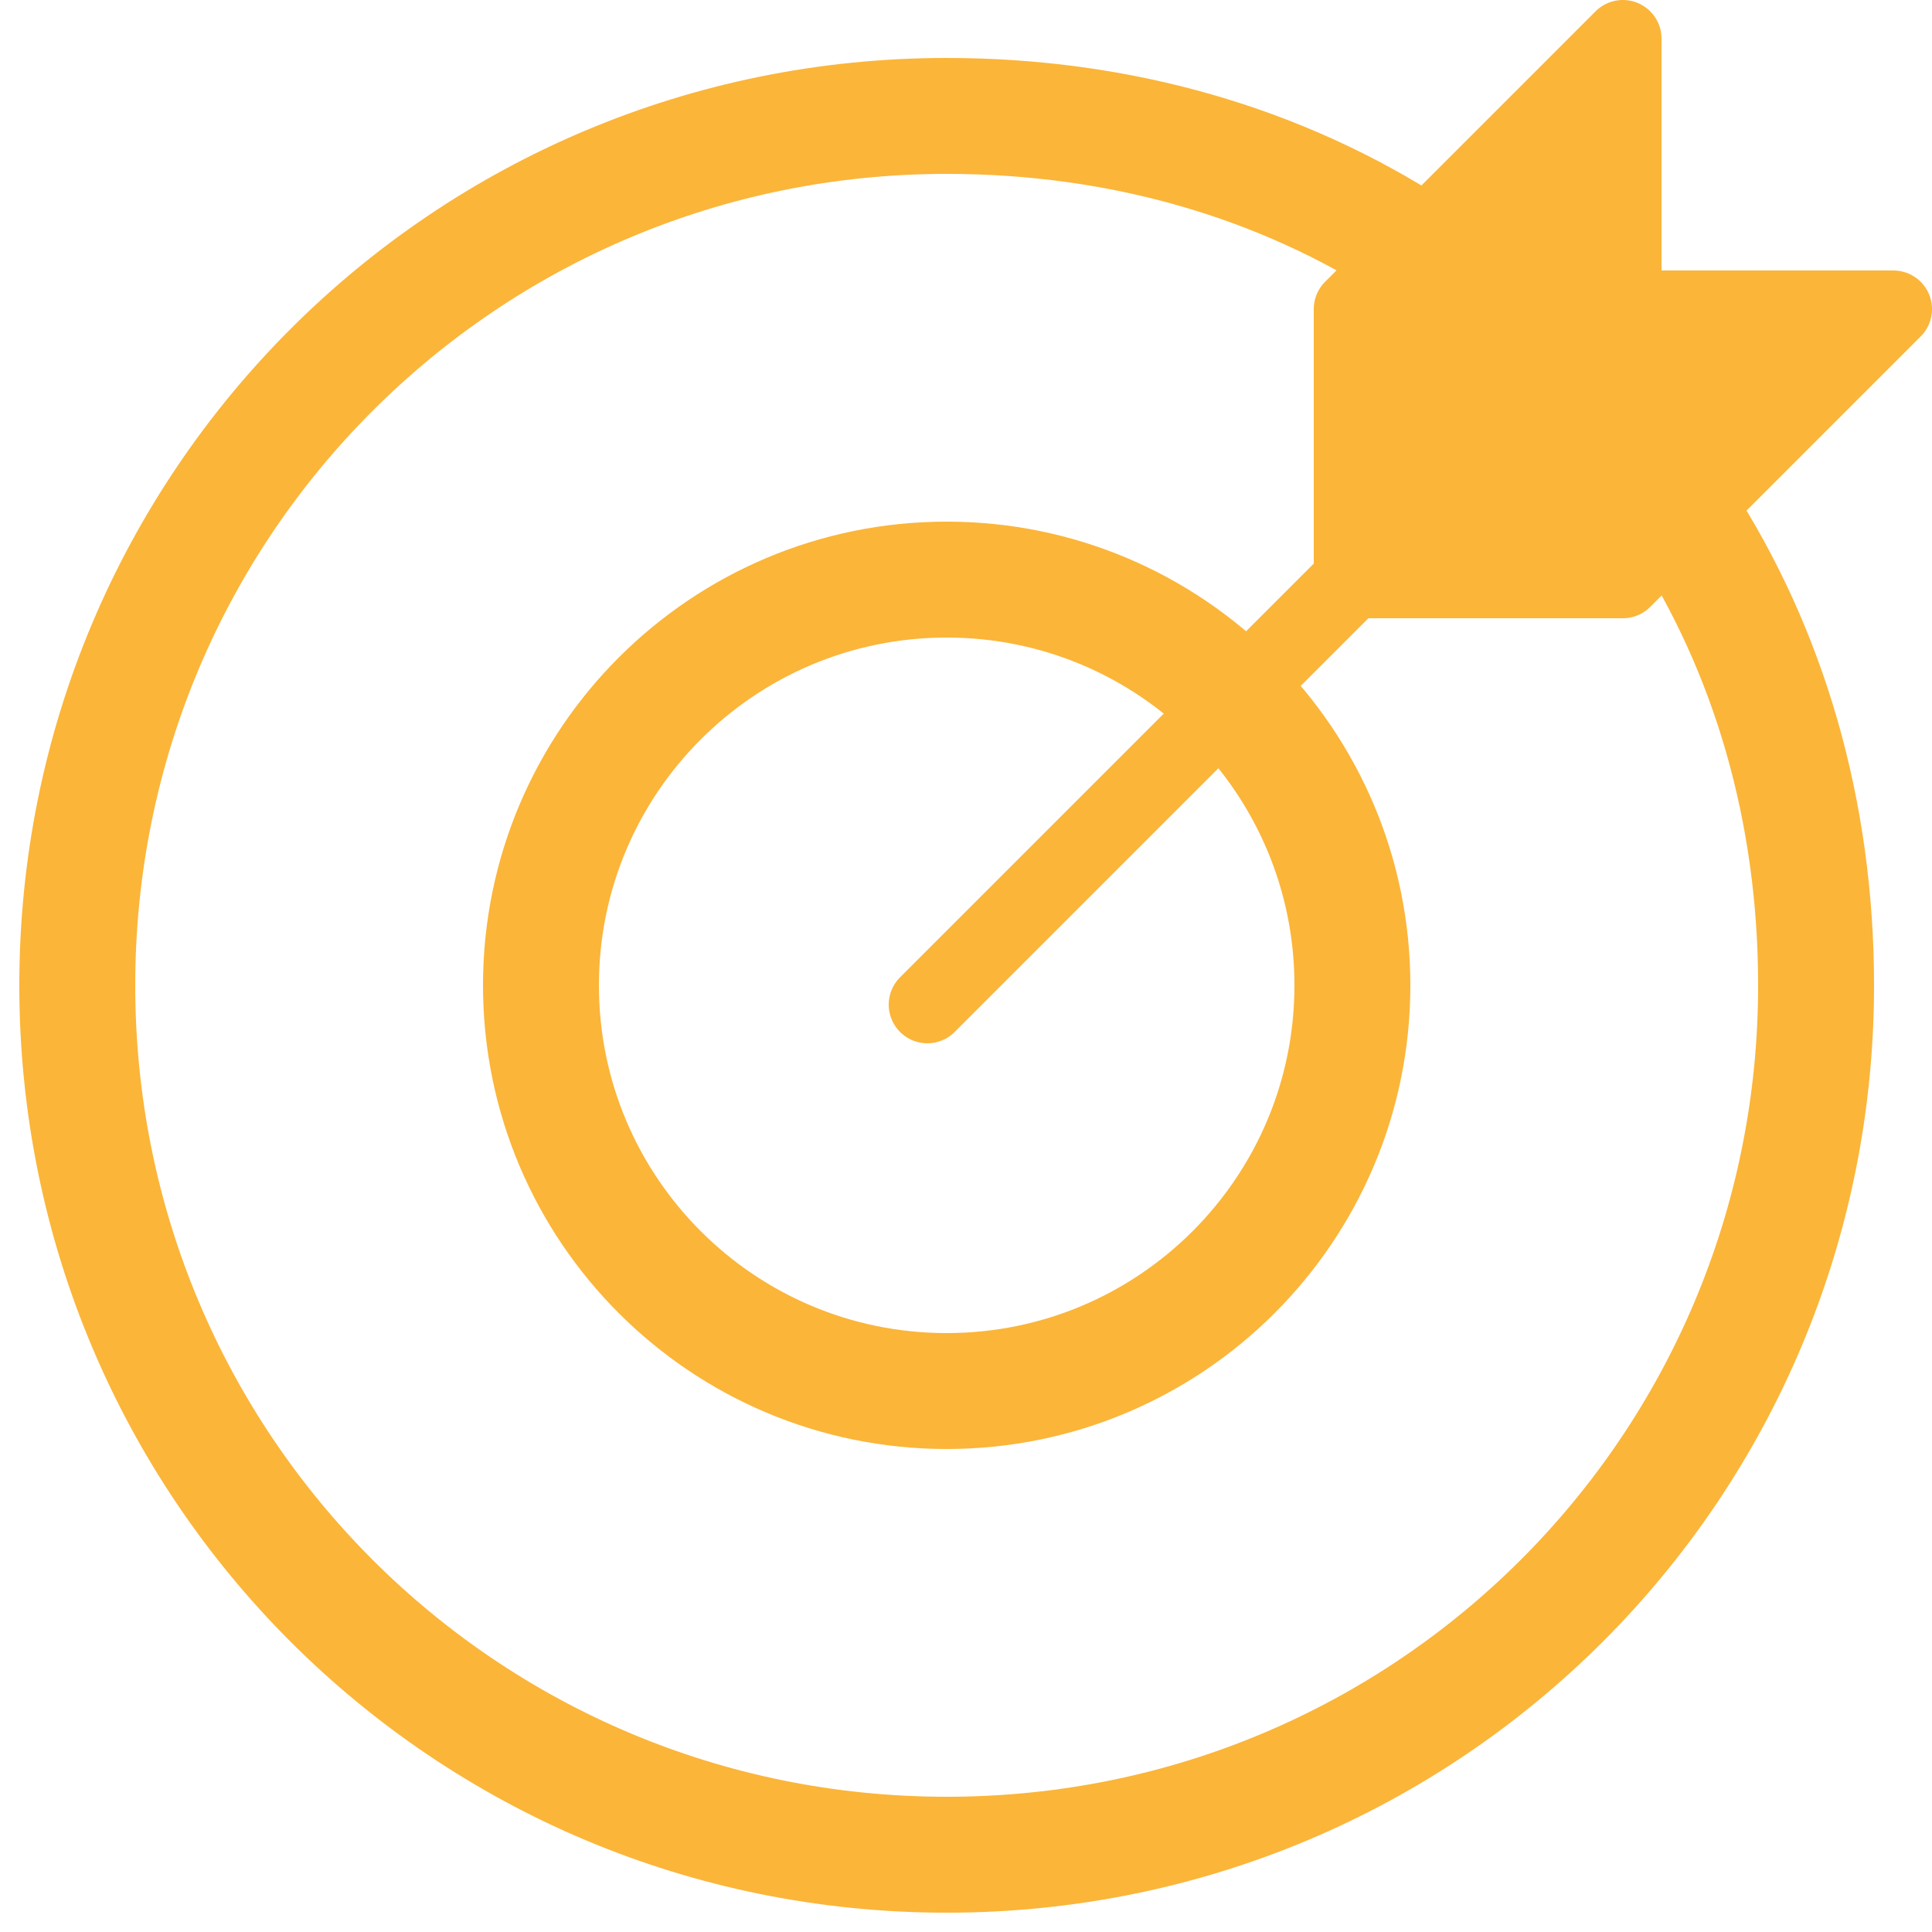
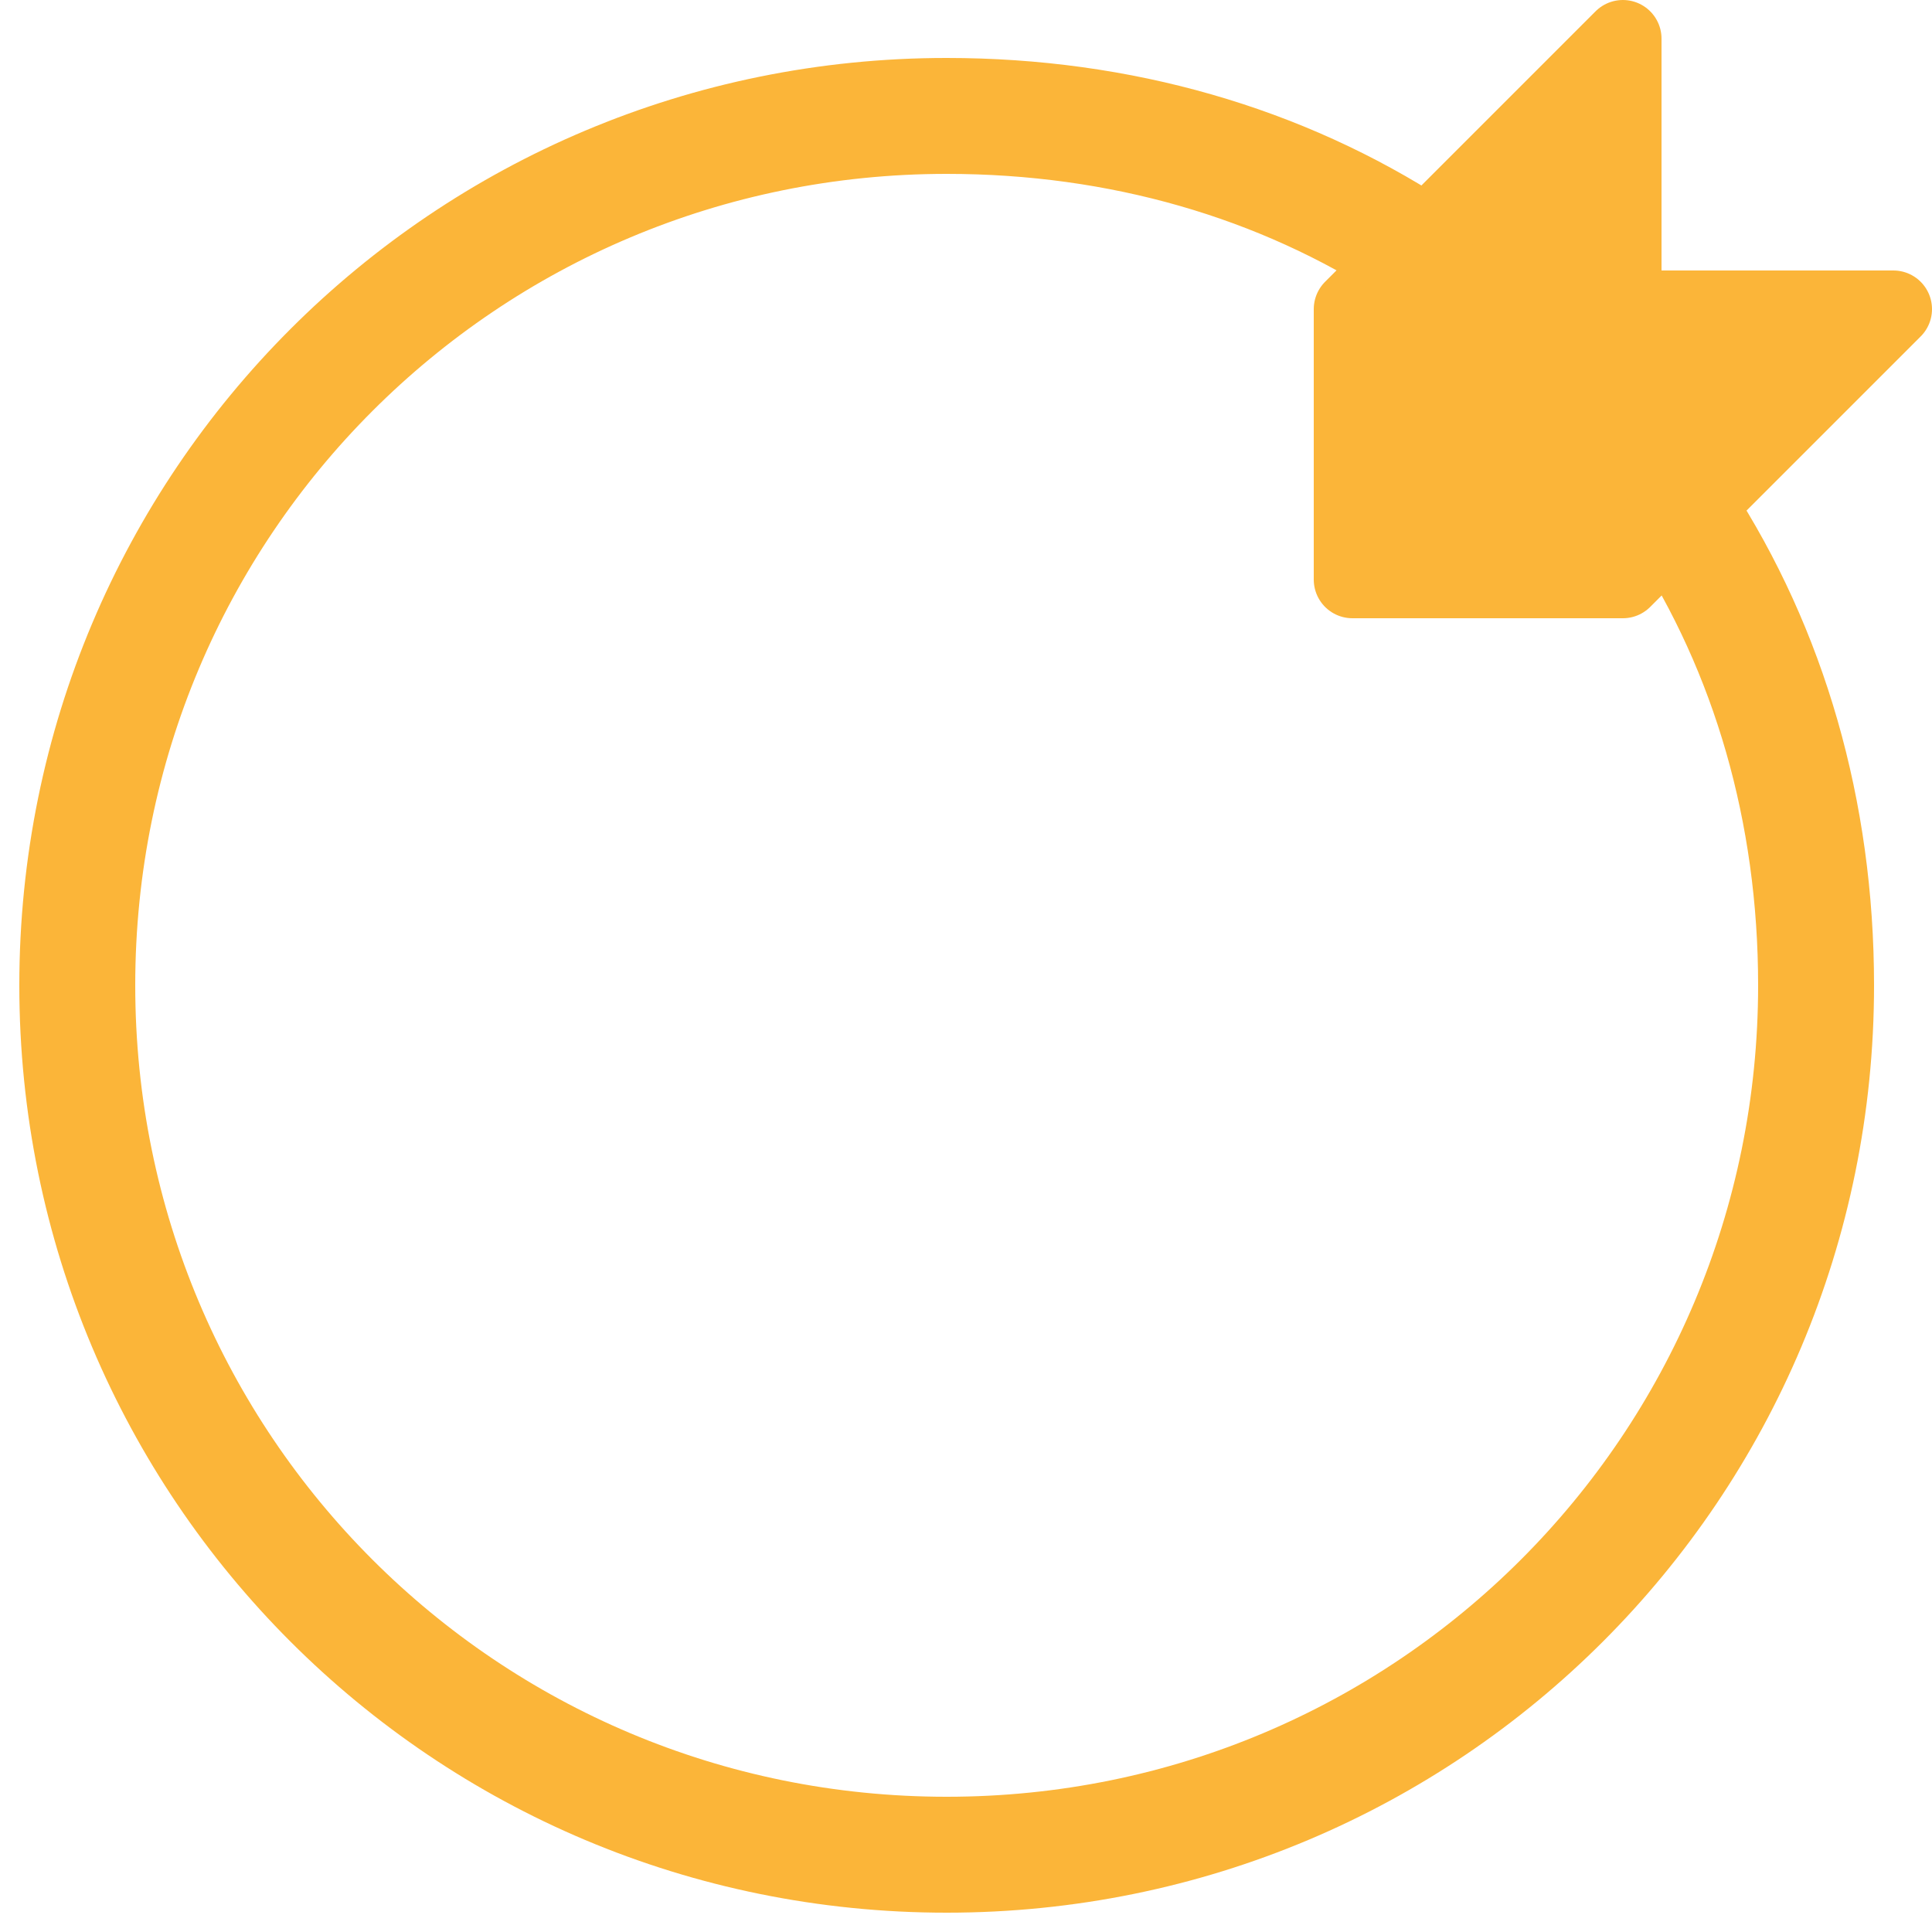
<svg xmlns="http://www.w3.org/2000/svg" width="50" height="50" viewBox="0 0 50 50" fill="none">
-   <path d="M24 26L35 15" stroke="#FBB539" stroke-width="2" stroke-miterlimit="10" stroke-linecap="round" stroke-linejoin="round" />
  <path d="M49 8H42V1L35 8V15H42L49 8Z" fill="#FBB539" stroke="#FBB539" stroke-width="2" stroke-miterlimit="10" stroke-linecap="round" stroke-linejoin="round" />
-   <path d="M24.5 36C30.299 36 35 31.299 35 25.5C35 19.701 30.299 15 24.5 15C18.701 15 14 19.701 14 25.5C14 31.299 18.701 36 24.5 36Z" stroke="#FBB539" stroke-width="3" stroke-miterlimit="10" stroke-linecap="round" stroke-linejoin="round" />
  <path d="M43.538 13.385C45.788 16.846 47 21 47 25.5C47 37.962 36.962 48 24.5 48C12.039 48 2 37.962 2 25.5C2 13.039 12.039 3 24.5 3C29 3 33.154 4.212 36.615 6.462" stroke="#FBB539" stroke-width="3" stroke-miterlimit="10" stroke-linecap="round" stroke-linejoin="round" />
</svg>